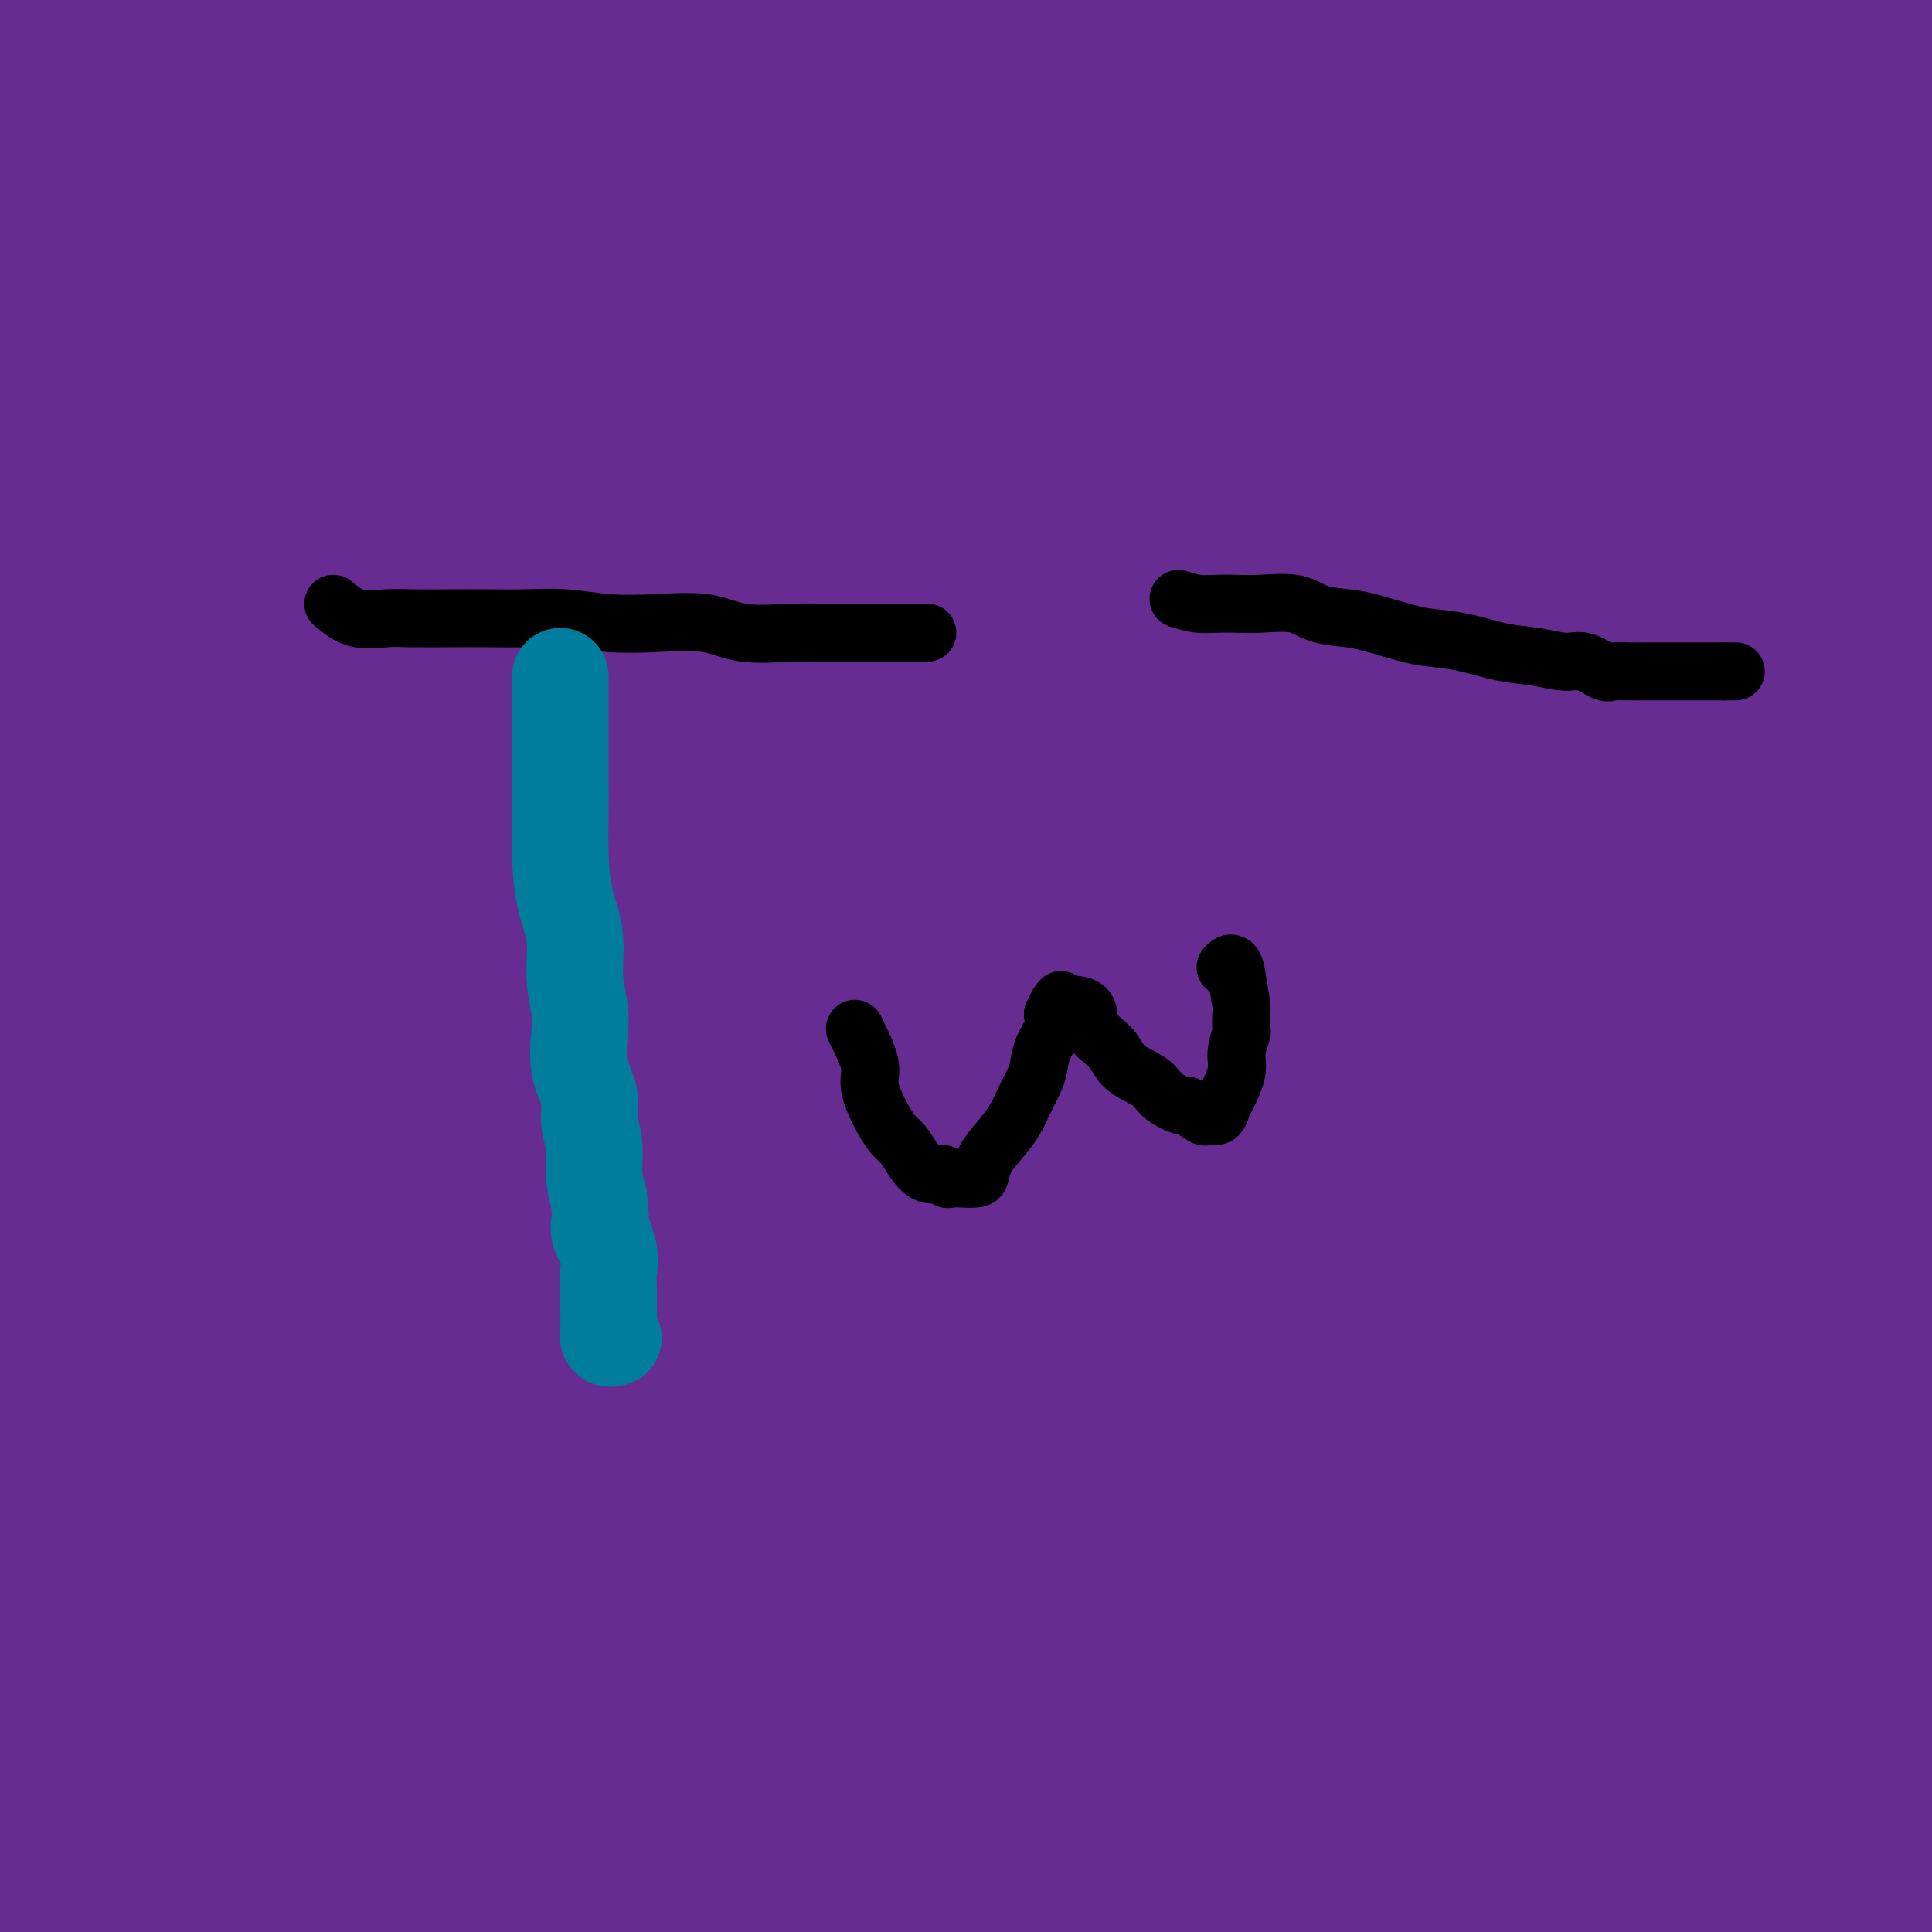
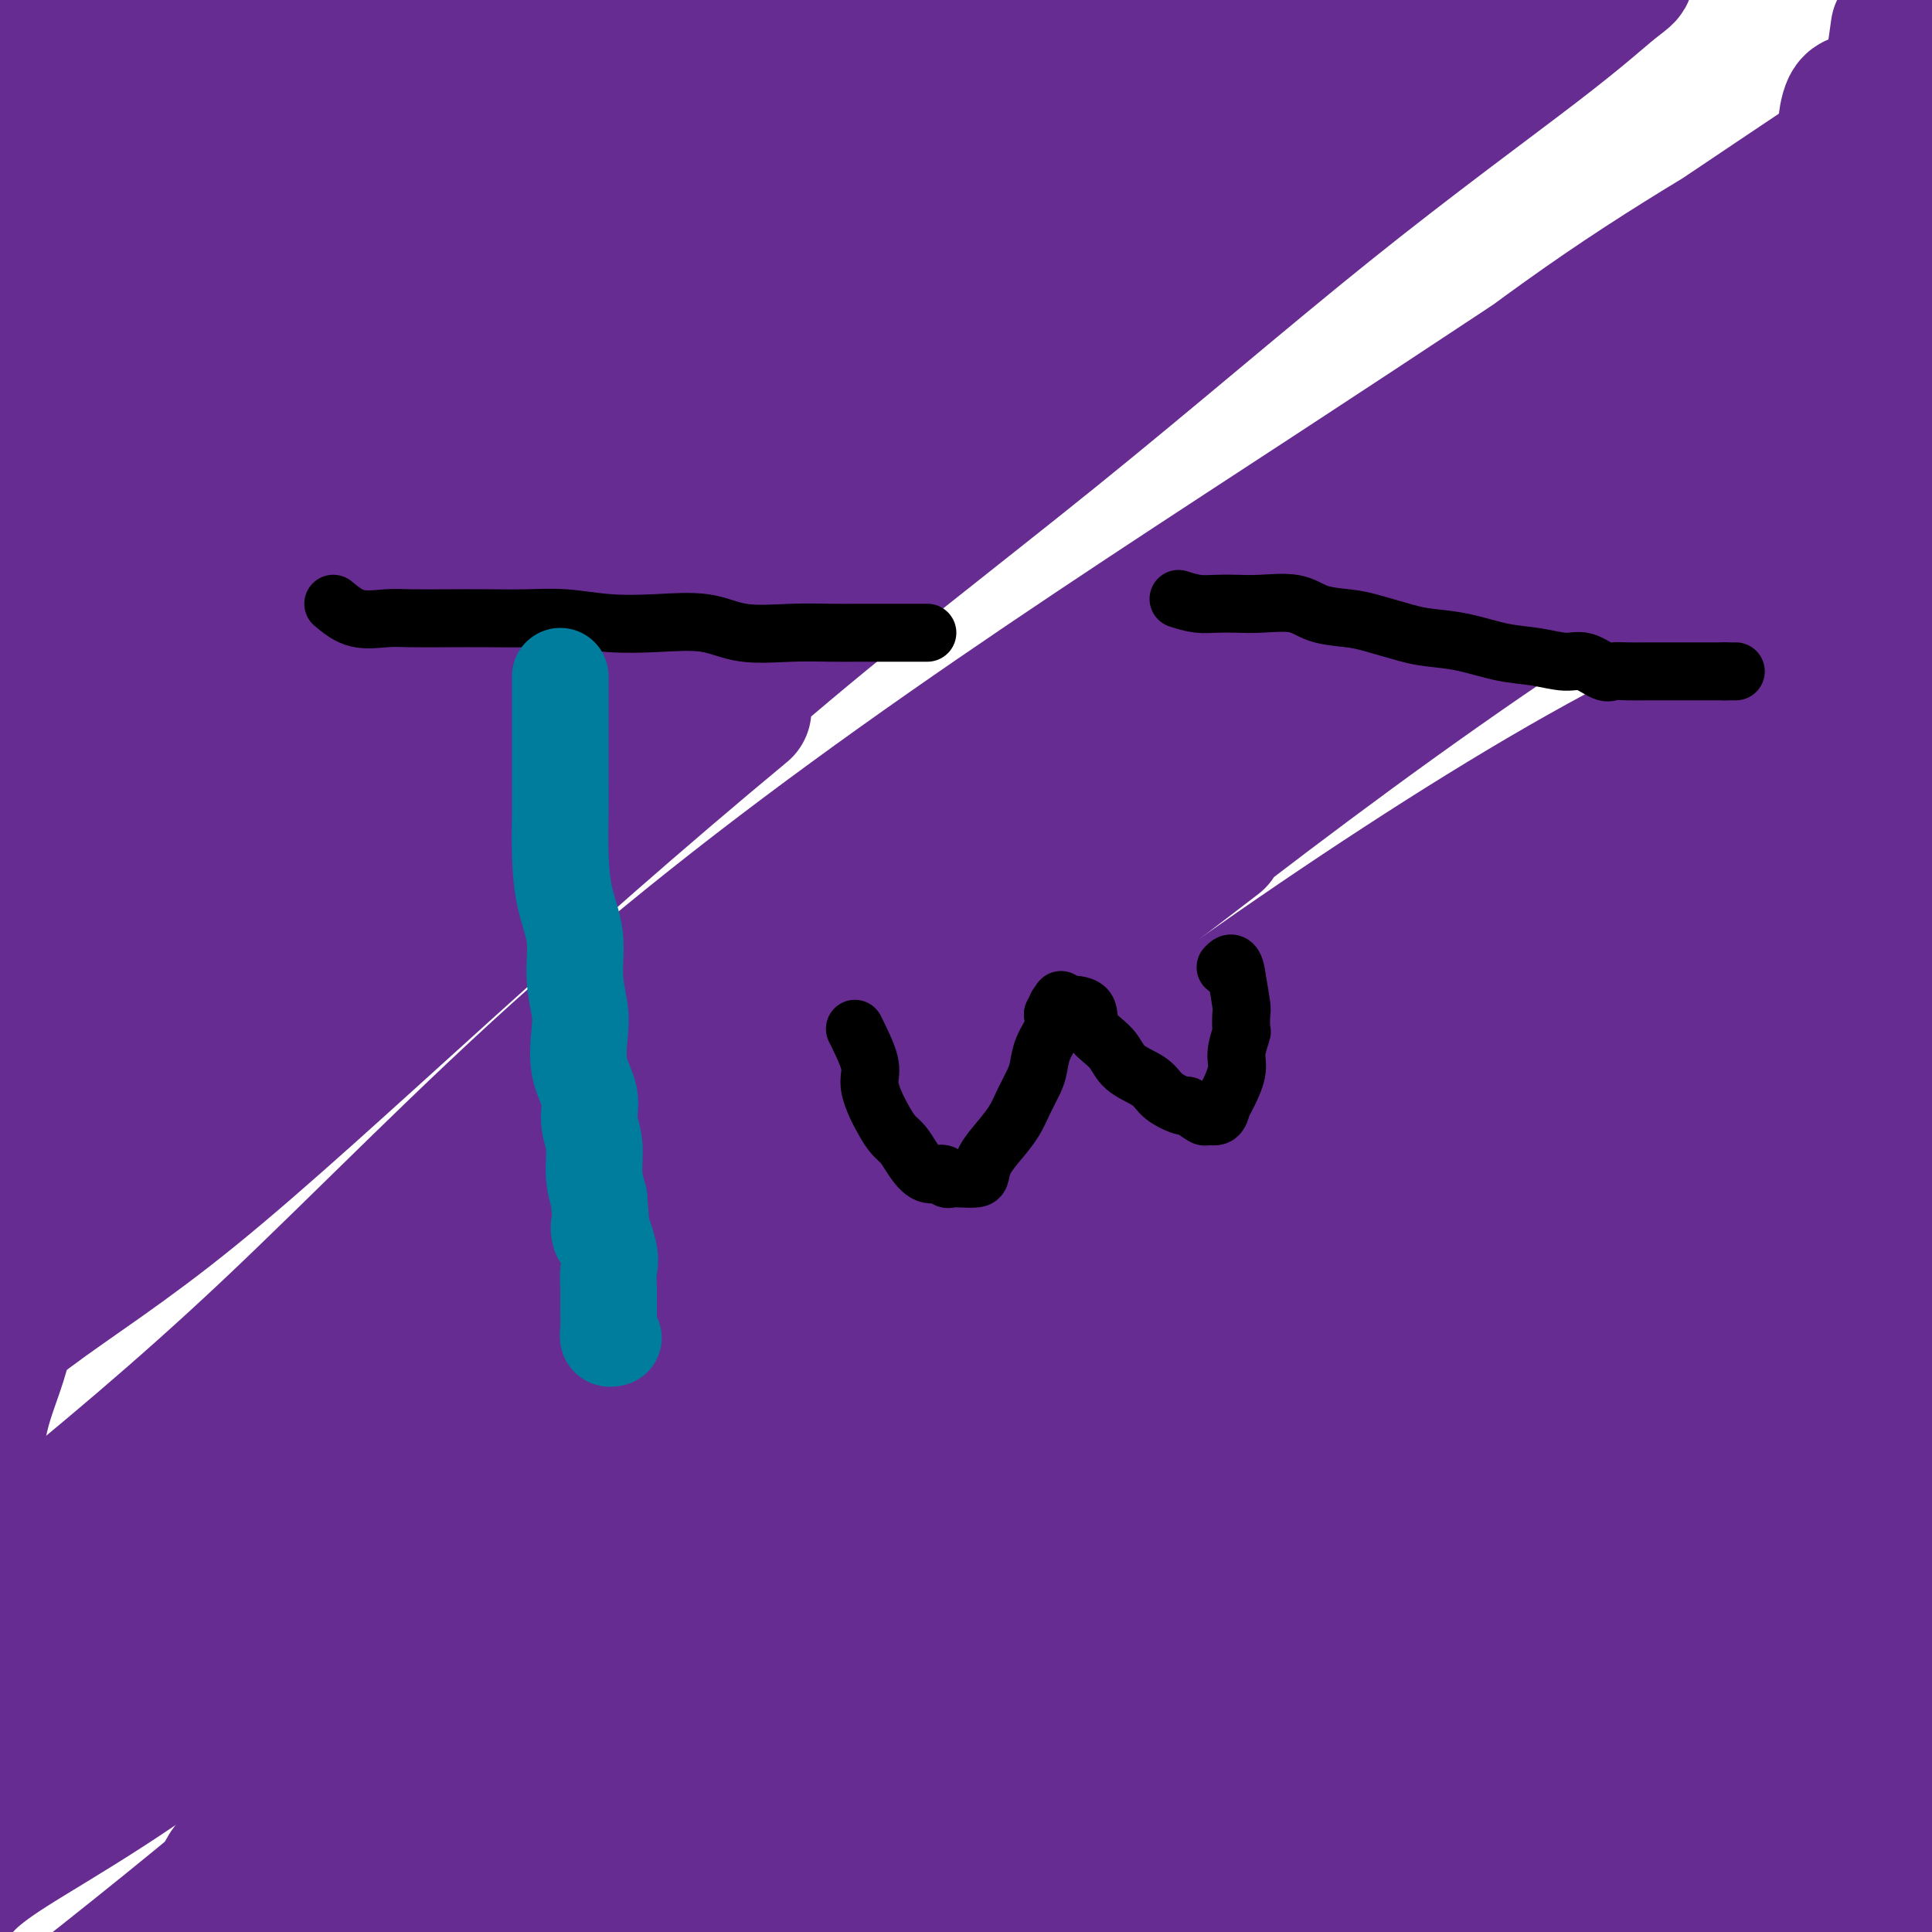
<svg xmlns="http://www.w3.org/2000/svg" viewBox="0 0 400 400" version="1.1">
  <g fill="none" stroke="#672C91" stroke-width="28" stroke-linecap="round" stroke-linejoin="round">
    <path d="M362,281c-4.805,1.190 -9.610,2.379 -13,6c-3.390,3.621 -5.364,9.673 -9,18c-3.636,8.327 -8.932,18.927 -14,27c-5.068,8.073 -9.907,13.617 -15,20c-5.093,6.383 -10.442,13.603 -16,20c-5.558,6.397 -11.327,11.969 -16,17c-4.673,5.031 -8.251,9.520 -11,12c-2.749,2.480 -4.669,2.952 -7,5c-2.331,2.048 -5.073,5.672 -3,3c2.073,-2.672 8.963,-11.638 15,-18c6.037,-6.362 11.222,-10.118 19,-17c7.778,-6.882 18.147,-16.889 26,-23c7.853,-6.111 13.188,-8.327 20,-12c6.812,-3.673 15.101,-8.803 21,-12c5.899,-3.197 9.409,-4.461 12,-5c2.591,-0.539 4.265,-0.353 5,0c0.735,0.353 0.532,0.873 0,6c-0.532,5.127 -1.391,14.862 -5,22c-3.609,7.138 -9.966,11.681 -16,18c-6.034,6.319 -11.744,14.415 -19,21c-7.256,6.585 -16.058,11.659 -22,16c-5.942,4.341 -9.024,7.949 -12,11c-2.976,3.051 -5.845,5.544 -7,4c-1.155,-1.544 -0.597,-7.127 4,-15c4.597,-7.873 13.232,-18.038 22,-27c8.768,-8.962 17.668,-16.720 26,-23c8.332,-6.280 16.095,-11.080 23,-14c6.905,-2.920 12.953,-3.960 19,-5" />
    <path d="M389,336c5.304,-1.065 9.064,-1.227 13,0c3.936,1.227 8.047,3.844 10,9c1.953,5.156 1.746,12.850 -2,21c-3.746,8.150 -11.031,16.756 -19,24c-7.969,7.244 -16.621,13.127 -24,18c-7.379,4.873 -13.485,8.736 -20,12c-6.515,3.264 -13.439,5.928 -18,7c-4.561,1.072 -6.761,0.553 -9,1c-2.239,0.447 -4.519,1.862 -5,-1c-0.481,-2.862 0.835,-10.000 5,-18c4.165,-8.000 11.178,-16.862 18,-24c6.822,-7.138 13.454,-12.551 21,-17c7.546,-4.449 16.006,-7.934 22,-9c5.994,-1.066 9.520,0.287 12,0c2.480,-0.287 3.913,-2.215 5,1c1.087,3.215 1.829,11.573 0,19c-1.829,7.427 -6.230,13.924 -11,21c-4.770,7.076 -9.908,14.733 -16,22c-6.092,7.267 -13.139,14.146 -18,19c-4.861,4.854 -7.536,7.683 -10,9c-2.464,1.317 -4.718,1.124 -6,1c-1.282,-0.124 -1.591,-0.177 0,-6c1.591,-5.823 5.082,-17.417 11,-27c5.918,-9.583 14.264,-17.157 22,-25c7.736,-7.843 14.864,-15.956 21,-22c6.136,-6.044 11.281,-10.019 15,-13c3.719,-2.981 6.013,-4.967 7,-6c0.987,-1.033 0.667,-1.112 1,-1c0.333,0.112 1.321,0.415 -2,3c-3.321,2.585 -10.949,7.453 -18,13c-7.051,5.547 -13.526,11.774 -20,18" />
    <path d="M374,385c-10.214,8.750 -16.247,14.127 -22,19c-5.753,4.873 -11.224,9.244 -15,12c-3.776,2.756 -5.858,3.898 -7,5c-1.142,1.102 -1.345,2.165 -2,0c-0.655,-2.165 -1.761,-7.558 2,-16c3.761,-8.442 12.388,-19.935 21,-31c8.612,-11.065 17.207,-21.703 24,-30c6.793,-8.297 11.784,-14.252 16,-19c4.216,-4.748 7.657,-8.290 11,-11c3.343,-2.710 6.587,-4.587 3,-2c-3.587,2.587 -14.004,9.639 -24,17c-9.996,7.361 -19.569,15.033 -30,23c-10.431,7.967 -21.719,16.231 -33,25c-11.281,8.769 -22.555,18.043 -31,25c-8.445,6.957 -14.063,11.596 -19,16c-4.937,4.404 -9.195,8.573 -8,7c1.195,-1.573 7.844,-8.886 17,-21c9.156,-12.114 20.821,-29.028 33,-44c12.179,-14.972 24.873,-28.001 38,-43c13.127,-14.999 26.686,-31.966 38,-45c11.314,-13.034 20.382,-22.133 28,-29c7.618,-6.867 13.784,-11.501 17,-14c3.216,-2.499 3.481,-2.865 1,-1c-2.481,1.865 -7.708,5.959 -20,16c-12.292,10.041 -31.650,26.027 -49,41c-17.350,14.973 -32.692,28.931 -49,43c-16.308,14.069 -33.583,28.249 -50,43c-16.417,14.751 -31.976,30.072 -43,41c-11.024,10.928 -17.512,17.464 -24,24" />
    <path d="M197,436c-11.270,11.729 -5.944,8.553 -6,9c-0.056,0.447 -5.495,4.519 1,0c6.495,-4.519 24.922,-17.628 41,-33c16.078,-15.372 29.807,-33.007 46,-49c16.193,-15.993 34.851,-30.342 53,-45c18.149,-14.658 35.789,-29.624 49,-41c13.211,-11.376 21.994,-19.164 29,-25c7.006,-5.836 12.236,-9.722 15,-12c2.764,-2.278 3.061,-2.949 2,-3c-1.061,-0.051 -3.479,0.518 -14,8c-10.521,7.482 -29.145,21.876 -45,36c-15.855,14.124 -28.940,27.977 -44,43c-15.060,15.023 -32.093,31.215 -48,47c-15.907,15.785 -30.686,31.161 -41,41c-10.314,9.839 -16.163,14.139 -19,17c-2.837,2.861 -2.663,4.282 -1,3c1.663,-1.282 4.814,-5.269 16,-15c11.186,-9.731 30.406,-25.207 49,-39c18.594,-13.793 36.564,-25.904 56,-38c19.436,-12.096 40.340,-24.176 59,-34c18.660,-9.824 35.076,-17.391 47,-23c11.924,-5.609 19.356,-9.258 24,-11c4.644,-1.742 6.499,-1.575 4,-1c-2.499,0.575 -9.352,1.558 -23,7c-13.648,5.442 -34.090,15.341 -52,27c-17.910,11.659 -33.287,25.077 -51,38c-17.713,12.923 -37.763,25.352 -58,39c-20.237,13.648 -40.661,28.514 -55,39c-14.339,10.486 -22.591,16.592 -31,24c-8.409,7.408 -16.974,16.116 -15,13c1.974,-3.116 14.487,-18.058 27,-33" />
    <path d="M212,425c11.192,-12.866 25.671,-28.529 41,-44c15.329,-15.471 31.507,-30.748 48,-46c16.493,-15.252 33.302,-30.477 47,-42c13.698,-11.523 24.287,-19.343 33,-26c8.713,-6.657 15.552,-12.151 19,-15c3.448,-2.849 3.507,-3.053 5,-4c1.493,-0.947 4.420,-2.638 -1,2c-5.420,4.638 -19.187,15.604 -34,27c-14.813,11.396 -30.672,23.221 -46,37c-15.328,13.779 -30.127,29.513 -45,44c-14.873,14.487 -29.821,27.727 -41,39c-11.179,11.273 -18.588,20.578 -23,27c-4.412,6.422 -5.826,9.961 -8,12c-2.174,2.039 -5.107,2.579 0,1c5.107,-1.579 18.256,-5.278 33,-15c14.744,-9.722 31.083,-25.467 48,-40c16.917,-14.533 34.410,-27.853 52,-41c17.590,-13.147 35.276,-26.120 50,-36c14.724,-9.880 26.485,-16.668 35,-22c8.515,-5.332 13.784,-9.210 17,-11c3.216,-1.790 4.378,-1.494 4,-2c-0.378,-0.506 -2.296,-1.815 -13,2c-10.704,3.815 -30.195,12.753 -48,23c-17.805,10.247 -33.923,21.802 -53,34c-19.077,12.198 -41.112,25.038 -63,38c-21.888,12.962 -43.627,26.045 -61,38c-17.373,11.955 -30.378,22.782 -40,30c-9.622,7.218 -15.860,10.828 -14,10c1.860,-0.828 11.817,-6.094 27,-16c15.183,-9.906 35.591,-24.453 56,-39" />
    <path d="M237,390c23.205,-16.392 39.718,-29.871 59,-43c19.282,-13.129 41.333,-25.907 60,-37c18.667,-11.093 33.950,-20.502 44,-27c10.050,-6.498 14.867,-10.087 18,-12c3.133,-1.913 4.583,-2.151 6,-3c1.417,-0.849 2.801,-2.311 -4,0c-6.801,2.311 -21.787,8.394 -39,17c-17.213,8.606 -36.654,19.735 -55,32c-18.346,12.265 -35.599,25.665 -54,38c-18.401,12.335 -37.952,23.606 -54,34c-16.048,10.394 -28.593,19.910 -38,27c-9.407,7.090 -15.676,11.752 -15,11c0.676,-0.752 8.296,-6.919 20,-19c11.704,-12.081 27.494,-30.076 46,-46c18.506,-15.924 39.730,-29.776 60,-45c20.270,-15.224 39.586,-31.820 58,-46c18.414,-14.180 35.926,-25.945 48,-34c12.074,-8.055 18.709,-12.401 23,-15c4.291,-2.599 6.237,-3.450 7,-4c0.763,-0.550 0.343,-0.800 -10,6c-10.343,6.800 -30.609,20.651 -50,34c-19.391,13.349 -37.906,26.195 -58,42c-20.094,15.805 -41.768,34.569 -63,51c-21.232,16.431 -42.023,30.528 -59,44c-16.977,13.472 -30.140,26.317 -41,36c-10.860,9.683 -19.416,16.204 -15,12c4.416,-4.204 21.804,-19.132 38,-35c16.196,-15.868 31.199,-32.677 50,-50c18.801,-17.323 41.401,-35.162 64,-53" />
    <path d="M283,305c21.323,-17.465 42.630,-34.629 62,-49c19.370,-14.371 36.804,-25.951 49,-34c12.196,-8.049 19.154,-12.568 27,-17c7.846,-4.432 16.579,-8.779 10,-7c-6.579,1.779 -28.469,9.682 -48,20c-19.531,10.318 -36.704,23.050 -57,38c-20.296,14.950 -43.714,32.117 -66,50c-22.286,17.883 -43.440,36.483 -63,53c-19.560,16.517 -37.526,30.951 -50,42c-12.474,11.049 -19.455,18.713 -24,23c-4.545,4.287 -6.654,5.195 -6,5c0.654,-0.195 4.073,-1.495 15,-11c10.927,-9.505 29.364,-27.215 49,-43c19.636,-15.785 40.473,-29.645 63,-47c22.527,-17.355 46.745,-38.206 70,-56c23.255,-17.794 45.546,-32.532 65,-45c19.454,-12.468 36.069,-22.668 48,-30c11.931,-7.332 19.177,-11.798 23,-14c3.823,-2.202 4.221,-2.140 2,-2c-2.221,0.140 -7.063,0.358 -20,6c-12.937,5.642 -33.971,16.708 -56,30c-22.029,13.292 -45.054,28.810 -69,46c-23.946,17.190 -48.814,36.051 -73,55c-24.186,18.949 -47.692,37.986 -69,56c-21.308,18.014 -40.419,35.006 -53,46c-12.581,10.994 -18.634,15.990 -22,19c-3.366,3.010 -4.047,4.034 -1,2c3.047,-2.034 9.820,-7.124 23,-19c13.180,-11.876 32.766,-30.536 53,-48c20.234,-17.464 41.117,-33.732 62,-50" />
    <path d="M227,324c33.573,-27.410 49.006,-38.435 67,-52c17.994,-13.565 38.550,-29.670 54,-41c15.450,-11.330 25.795,-17.884 33,-23c7.205,-5.116 11.269,-8.795 14,-11c2.731,-2.205 4.129,-2.935 0,-2c-4.129,0.935 -13.787,3.535 -29,11c-15.213,7.465 -35.983,19.795 -57,33c-21.017,13.205 -42.280,27.283 -64,44c-21.720,16.717 -43.897,36.071 -65,53c-21.103,16.929 -41.132,31.434 -58,45c-16.868,13.566 -30.576,26.194 -38,33c-7.424,6.806 -8.563,7.790 -11,10c-2.437,2.210 -6.171,5.646 1,0c7.171,-5.646 25.246,-20.374 43,-35c17.754,-14.626 35.188,-29.150 56,-45c20.812,-15.850 45.004,-33.028 68,-50c22.996,-16.972 44.798,-33.740 65,-49c20.202,-15.260 38.804,-29.012 54,-39c15.196,-9.988 26.986,-16.213 35,-21c8.014,-4.787 12.253,-8.135 15,-10c2.747,-1.865 4.003,-2.248 0,-1c-4.003,1.248 -13.265,4.125 -29,12c-15.735,7.875 -37.944,20.748 -61,35c-23.056,14.252 -46.959,29.884 -71,47c-24.041,17.116 -48.221,35.717 -71,54c-22.779,18.283 -44.156,36.247 -62,52c-17.844,15.753 -32.154,29.295 -43,40c-10.846,10.705 -18.228,18.575 -14,15c4.228,-3.575 20.065,-18.593 37,-34c16.935,-15.407 34.967,-31.204 53,-47" />
    <path d="M149,348c25.820,-21.796 45.372,-35.787 66,-51c20.628,-15.213 42.334,-31.647 62,-47c19.666,-15.353 37.292,-29.625 51,-40c13.708,-10.375 23.499,-16.854 31,-23c7.501,-6.146 12.711,-11.958 16,-15c3.289,-3.042 4.657,-3.313 3,-4c-1.657,-0.687 -6.338,-1.789 -19,4c-12.662,5.789 -33.306,18.468 -54,32c-20.694,13.532 -41.437,27.918 -64,44c-22.563,16.082 -46.944,33.860 -69,52c-22.056,18.140 -41.786,36.642 -60,51c-18.214,14.358 -34.911,24.570 -46,32c-11.089,7.430 -16.572,12.076 -20,15c-3.428,2.924 -4.803,4.127 -3,3c1.803,-1.127 6.784,-4.583 18,-14c11.216,-9.417 28.669,-24.796 48,-40c19.331,-15.204 40.542,-30.233 63,-47c22.458,-16.767 46.162,-35.273 69,-53c22.838,-17.727 44.809,-34.674 64,-49c19.191,-14.326 35.601,-26.029 48,-35c12.399,-8.971 20.787,-15.208 28,-20c7.213,-4.792 13.251,-8.139 9,-8c-4.251,0.139 -18.792,3.765 -37,12c-18.208,8.235 -40.082,21.080 -63,36c-22.918,14.920 -46.878,31.915 -71,50c-24.122,18.085 -48.406,37.260 -70,56c-21.594,18.740 -40.500,37.044 -56,52c-15.500,14.956 -27.596,26.565 -35,34c-7.404,7.435 -10.115,10.696 -11,12c-0.885,1.304 0.058,0.652 1,0" />
    <path d="M48,387c-9.012,11.396 18.960,-9.114 40,-24c21.040,-14.886 35.150,-24.148 54,-38c18.850,-13.852 42.439,-32.296 65,-50c22.561,-17.704 44.092,-34.670 66,-51c21.908,-16.330 44.192,-32.023 64,-45c19.808,-12.977 37.140,-23.237 50,-31c12.860,-7.763 21.249,-13.028 27,-16c5.751,-2.972 8.863,-3.652 10,-5c1.137,-1.348 0.300,-3.364 -10,0c-10.300,3.364 -30.062,12.109 -51,23c-20.938,10.891 -43.051,23.927 -68,41c-24.949,17.073 -52.732,38.184 -79,60c-26.268,21.816 -51.020,44.336 -75,66c-23.980,21.664 -47.188,42.473 -66,62c-18.812,19.527 -33.230,37.771 -46,50c-12.770,12.229 -23.894,18.444 -19,16c4.894,-2.444 25.804,-13.545 44,-28c18.196,-14.455 33.678,-32.263 53,-49c19.322,-16.737 42.484,-32.405 67,-50c24.516,-17.595 50.386,-37.119 76,-56c25.614,-18.881 50.970,-37.120 74,-52c23.030,-14.880 43.732,-26.400 62,-36c18.268,-9.600 34.102,-17.281 45,-23c10.898,-5.719 16.861,-9.477 20,-11c3.139,-1.523 3.454,-0.812 1,0c-2.454,0.812 -7.677,1.723 -20,8c-12.323,6.277 -31.746,17.920 -51,30c-19.254,12.080 -38.338,24.599 -60,39c-21.662,14.401 -45.904,30.686 -69,47c-23.096,16.314 -45.048,32.657 -67,49" />
    <path d="M185,313c-31.754,23.517 -43.139,34.308 -55,43c-11.861,8.692 -24.198,15.283 -34,22c-9.802,6.717 -17.069,13.560 -15,9c2.069,-4.560 13.475,-20.525 28,-35c14.525,-14.475 32.169,-27.462 52,-44c19.831,-16.538 41.850,-36.628 64,-56c22.150,-19.372 44.431,-38.027 66,-55c21.569,-16.973 42.427,-32.263 60,-45c17.573,-12.737 31.862,-22.920 42,-30c10.138,-7.080 16.125,-11.056 20,-13c3.875,-1.944 5.638,-1.856 4,-1c-1.638,0.856 -6.676,2.480 -19,10c-12.324,7.520 -31.935,20.937 -54,36c-22.065,15.063 -46.586,31.771 -72,50c-25.414,18.229 -51.721,37.980 -77,58c-25.279,20.020 -49.530,40.311 -72,60c-22.470,19.689 -43.161,38.777 -62,55c-18.839,16.223 -35.828,29.582 -49,40c-13.172,10.418 -22.527,17.895 -17,16c5.527,-1.895 25.936,-13.164 44,-27c18.064,-13.836 33.784,-30.240 55,-48c21.216,-17.760 47.927,-36.876 76,-58c28.073,-21.124 57.508,-44.257 86,-67c28.492,-22.743 56.040,-45.096 82,-66c25.960,-20.904 50.332,-40.358 67,-54c16.668,-13.642 25.633,-21.471 32,-27c6.367,-5.529 10.137,-8.758 5,-7c-5.137,1.758 -19.182,8.502 -37,19c-17.818,10.498 -39.409,24.749 -61,39" />
-     <path d="M344,137c-28.137,18.112 -49.480,34.391 -76,53c-26.520,18.609 -58.218,39.546 -87,60c-28.782,20.454 -54.647,40.424 -84,64c-29.353,23.576 -62.194,50.757 -80,67c-17.806,16.243 -20.577,21.549 -28,31c-7.423,9.451 -19.498,23.049 0,8c19.498,-15.049 70.568,-58.743 112,-93c41.432,-34.257 73.225,-59.076 99,-80c25.775,-20.924 45.531,-37.953 68,-56c22.469,-18.047 47.650,-37.113 68,-52c20.350,-14.887 35.869,-25.595 49,-34c13.131,-8.405 23.874,-14.505 19,-12c-4.874,2.505 -25.365,13.616 -45,25c-19.635,11.384 -38.415,23.040 -61,38c-22.585,14.960 -48.974,33.225 -76,52c-27.026,18.775 -54.689,38.062 -79,59c-24.311,20.938 -45.270,43.528 -70,64c-24.730,20.472 -53.231,38.826 -68,51c-14.769,12.174 -15.806,18.166 -16,22c-0.194,3.834 0.457,5.508 0,4c-0.457,-1.508 -2.020,-6.200 9,-18c11.020,-11.800 34.624,-30.709 57,-49c22.376,-18.291 43.523,-35.962 65,-56c21.477,-20.038 43.285,-42.441 65,-64c21.715,-21.559 43.336,-42.274 64,-62c20.664,-19.726 40.371,-38.465 57,-54c16.629,-15.535 30.180,-27.867 38,-35c7.820,-7.133 9.910,-9.066 12,-11" />
    <path d="M356,59c29.889,-31.728 -13.388,1.951 -41,23c-27.612,21.049 -39.560,29.467 -57,43c-17.440,13.533 -40.373,32.183 -62,50c-21.627,17.817 -41.948,34.803 -62,53c-20.052,18.197 -39.834,37.605 -56,54c-16.166,16.395 -28.714,29.777 -39,40c-10.286,10.223 -18.309,17.286 -23,21c-4.691,3.714 -6.050,4.079 -4,4c2.050,-0.079 7.509,-0.603 21,-8c13.491,-7.397 35.015,-21.669 56,-37c20.985,-15.331 41.432,-31.722 64,-50c22.568,-18.278 47.256,-38.444 72,-58c24.744,-19.556 49.544,-38.503 73,-55c23.456,-16.497 45.567,-30.543 66,-44c20.433,-13.457 39.188,-26.324 52,-35c12.812,-8.676 19.679,-13.159 24,-16c4.321,-2.841 6.094,-4.038 4,-3c-2.094,1.038 -8.055,4.313 -24,14c-15.945,9.687 -41.874,25.785 -68,43c-26.126,17.215 -52.447,35.545 -80,57c-27.553,21.455 -56.336,46.035 -84,69c-27.664,22.965 -54.208,44.317 -77,66c-22.792,21.683 -41.832,43.698 -61,60c-19.168,16.302 -38.462,26.892 -48,33c-9.538,6.108 -9.318,7.734 -12,10c-2.682,2.266 -8.266,5.174 0,-3c8.266,-8.174 30.380,-27.428 52,-45c21.620,-17.572 42.744,-33.462 65,-52c22.256,-18.538 45.645,-39.725 70,-60c24.355,-20.275 49.678,-39.637 75,-59" />
-     <path d="M252,174c45.244,-36.357 53.355,-41.751 69,-52c15.645,-10.249 38.825,-25.354 54,-35c15.175,-9.646 22.344,-13.833 27,-17c4.656,-3.167 6.799,-5.313 8,-7c1.201,-1.687 1.460,-2.916 -10,3c-11.460,5.916 -34.639,18.976 -57,32c-22.361,13.024 -43.905,26.012 -68,42c-24.095,15.988 -50.742,34.978 -76,54c-25.258,19.022 -49.127,38.077 -71,57c-21.873,18.923 -41.751,37.713 -59,53c-17.249,15.287 -31.869,27.069 -41,33c-9.131,5.931 -12.771,6.011 -16,8c-3.229,1.989 -6.045,5.888 4,-2c10.045,-7.888 32.952,-27.562 53,-45c20.048,-17.438 37.236,-32.640 58,-50c20.764,-17.360 45.105,-36.877 68,-57c22.895,-20.123 44.346,-40.853 65,-59c20.654,-18.147 40.512,-33.710 58,-47c17.488,-13.290 32.606,-24.307 42,-31c9.394,-6.693 13.065,-9.062 16,-11c2.935,-1.938 5.134,-3.445 2,-2c-3.134,1.445 -11.600,5.842 -27,15c-15.400,9.158 -37.732,23.078 -61,38c-23.268,14.922 -47.470,30.847 -72,49c-24.530,18.153 -49.386,38.536 -72,58c-22.614,19.464 -42.986,38.011 -61,54c-18.014,15.989 -33.669,29.420 -45,39c-11.331,9.580 -18.336,15.310 -22,18c-3.664,2.690 -3.986,2.340 -1,2c2.986,-0.340 9.282,-0.668 22,-8c12.718,-7.332 31.859,-21.666 51,-36" />
    <path d="M90,270c17.580,-13.476 36.028,-29.167 57,-46c20.972,-16.833 44.466,-34.807 67,-53c22.534,-18.193 44.107,-36.605 66,-53c21.893,-16.395 44.107,-30.771 63,-44c18.893,-13.229 34.465,-25.309 47,-33c12.535,-7.691 22.033,-10.992 27,-14c4.967,-3.008 5.403,-5.724 3,-5c-2.403,0.724 -7.644,4.888 -23,13c-15.356,8.112 -40.825,20.173 -65,35c-24.175,14.827 -47.056,32.422 -71,50c-23.944,17.578 -48.952,35.141 -74,54c-25.048,18.859 -50.136,39.015 -71,59c-20.864,19.985 -37.503,39.797 -54,56c-16.497,16.203 -32.853,28.795 -42,36c-9.147,7.205 -11.084,9.023 -14,12c-2.916,2.977 -6.810,7.113 2,-1c8.810,-8.113 30.325,-28.477 50,-47c19.675,-18.523 37.512,-35.207 59,-54c21.488,-18.793 46.627,-39.697 72,-60c25.373,-20.303 50.979,-40.006 75,-59c24.021,-18.994 46.457,-37.280 68,-52c21.543,-14.720 42.194,-25.875 58,-35c15.806,-9.125 26.768,-16.221 33,-20c6.232,-3.779 7.736,-4.241 6,-4c-1.736,0.241 -6.711,1.185 -20,9c-13.289,7.815 -34.891,22.501 -58,38c-23.109,15.499 -47.725,31.810 -74,49c-26.275,17.190 -54.208,35.257 -81,54c-26.792,18.743 -52.444,38.162 -76,59c-23.556,20.838 -45.016,43.097 -64,61c-18.984,17.903 -35.492,31.452 -52,45" />
-     <path d="M4,320c-20.956,19.873 -15.345,16.554 -15,17c0.345,0.446 -4.574,4.656 -2,2c2.574,-2.656 12.642,-12.177 27,-25c14.358,-12.823 33.006,-28.948 53,-46c19.994,-17.052 41.333,-35.029 63,-54c21.667,-18.971 43.660,-38.934 67,-58c23.340,-19.066 48.025,-37.235 70,-55c21.975,-17.765 41.241,-35.127 58,-49c16.759,-13.873 31.013,-24.257 39,-30c7.987,-5.743 9.707,-6.844 11,-9c1.293,-2.156 2.158,-5.365 -9,1c-11.158,6.365 -34.338,22.305 -56,37c-21.662,14.695 -41.807,28.144 -64,44c-22.193,15.856 -46.435,34.118 -70,52c-23.565,17.882 -46.454,35.384 -67,53c-20.546,17.616 -38.748,35.346 -57,50c-18.252,14.654 -36.553,26.231 -46,33c-9.447,6.769 -10.040,8.728 -13,11c-2.960,2.272 -8.289,4.857 -2,0c6.289,-4.857 24.195,-17.154 42,-31c17.805,-13.846 35.510,-29.240 55,-46c19.490,-16.760 40.766,-34.886 63,-53c22.234,-18.114 45.426,-36.217 68,-54c22.574,-17.783 44.532,-35.246 65,-50c20.468,-14.754 39.448,-26.798 53,-36c13.552,-9.202 21.678,-15.560 27,-19c5.322,-3.440 7.840,-3.960 6,-4c-1.840,-0.040 -8.040,0.402 -22,9c-13.960,8.598 -35.682,25.353 -58,40c-22.318,14.647 -45.234,27.185 -68,43c-22.766,15.815 -45.383,34.908 -68,54" />
    <path d="M154,147c-21.870,18.124 -42.544,36.435 -62,54c-19.456,17.565 -37.693,34.383 -52,46c-14.307,11.617 -24.684,18.031 -34,25c-9.316,6.969 -17.570,14.492 -11,9c6.570,-5.492 27.964,-23.998 47,-40c19.036,-16.002 35.714,-29.501 54,-46c18.286,-16.499 38.178,-35.999 59,-54c20.822,-18.001 42.572,-34.503 63,-51c20.428,-16.497 39.534,-32.988 57,-47c17.466,-14.012 33.291,-25.543 43,-33c9.709,-7.457 13.303,-10.838 16,-13c2.697,-2.162 4.496,-3.103 0,-2c-4.496,1.103 -15.288,4.251 -31,14c-15.712,9.749 -36.344,26.100 -58,41c-21.656,14.900 -44.337,28.348 -67,45c-22.663,16.652 -45.307,36.508 -66,55c-20.693,18.492 -39.436,35.621 -58,51c-18.564,15.379 -36.948,29.007 -48,38c-11.052,8.993 -14.771,13.352 -16,16c-1.229,2.648 0.033,3.587 -1,4c-1.033,0.413 -4.363,0.302 6,-8c10.363,-8.302 34.417,-24.795 55,-42c20.583,-17.205 37.696,-35.122 57,-54c19.304,-18.878 40.799,-38.717 62,-58c21.201,-19.283 42.109,-38.009 60,-54c17.891,-15.991 32.765,-29.245 44,-38c11.235,-8.755 18.833,-13.011 18,-11c-0.833,2.011 -10.095,10.289 -24,22c-13.905,11.711 -32.452,26.856 -51,42" />
    <path d="M216,58c-21.574,17.217 -38.008,28.260 -58,43c-19.992,14.740 -43.542,33.176 -64,51c-20.458,17.824 -37.824,35.037 -55,50c-17.176,14.963 -34.160,27.676 -42,35c-7.840,7.324 -6.534,9.258 -8,11c-1.466,1.742 -5.705,3.293 -2,0c3.705,-3.293 15.353,-11.429 30,-23c14.647,-11.571 32.293,-26.577 50,-44c17.707,-17.423 35.475,-37.263 53,-57c17.525,-19.737 34.808,-39.372 52,-56c17.192,-16.628 34.292,-30.250 46,-40c11.708,-9.750 18.025,-15.628 22,-19c3.975,-3.372 5.607,-4.240 4,-3c-1.607,1.240 -6.454,4.586 -18,14c-11.546,9.414 -29.792,24.896 -48,40c-18.208,15.104 -36.380,29.829 -55,45c-18.620,15.171 -37.689,30.789 -57,46c-19.311,15.211 -38.865,30.017 -52,40c-13.135,9.983 -19.852,15.145 -23,19c-3.148,3.855 -2.727,6.405 -2,6c0.727,-0.405 1.761,-3.763 13,-14c11.239,-10.237 32.684,-27.353 52,-44c19.316,-16.647 36.503,-32.825 53,-49c16.497,-16.175 32.304,-32.348 47,-45c14.696,-12.652 28.279,-21.783 38,-29c9.721,-7.217 15.578,-12.522 19,-15c3.422,-2.478 4.409,-2.131 5,-3c0.591,-0.869 0.787,-2.955 -8,4c-8.787,6.955 -26.558,22.949 -44,37c-17.442,14.051 -34.555,26.157 -52,40c-17.445,13.843 -35.223,29.421 -53,45" />
    <path d="M59,143c-33.664,26.602 -39.323,30.108 -46,35c-6.677,4.892 -14.372,11.170 -19,15c-4.628,3.830 -6.190,5.212 -1,1c5.190,-4.212 17.130,-14.016 32,-27c14.870,-12.984 32.668,-29.146 50,-46c17.332,-16.854 34.196,-34.399 52,-50c17.804,-15.601 36.547,-29.259 51,-40c14.453,-10.741 24.614,-18.566 34,-25c9.386,-6.434 17.996,-11.479 14,-9c-3.996,2.479 -20.600,12.480 -37,24c-16.400,11.520 -32.598,24.559 -51,39c-18.402,14.441 -39.009,30.285 -61,45c-21.991,14.715 -45.368,28.299 -60,38c-14.632,9.701 -20.519,15.517 -24,19c-3.481,3.483 -4.554,4.633 -4,4c0.554,-0.633 2.737,-3.049 15,-12c12.263,-8.951 34.607,-24.439 55,-41c20.393,-16.561 38.836,-34.196 58,-50c19.164,-15.804 39.047,-29.777 56,-43c16.953,-13.223 30.974,-25.696 42,-34c11.026,-8.304 19.058,-12.441 18,-12c-1.058,0.441 -11.204,5.458 -26,16c-14.796,10.542 -34.240,26.609 -54,42c-19.760,15.391 -39.835,30.105 -61,46c-21.165,15.895 -43.420,32.972 -61,46c-17.580,13.028 -30.485,22.008 -36,27c-5.515,4.992 -3.639,5.998 -6,8c-2.361,2.002 -8.960,5.001 -2,-1c6.960,-6.001 27.480,-21.000 48,-36" />
-     <path d="M35,122c16.803,-13.475 35.811,-28.662 53,-43c17.189,-14.338 32.558,-27.828 48,-40c15.442,-12.172 30.955,-23.028 41,-30c10.045,-6.972 14.620,-10.062 18,-12c3.380,-1.938 5.564,-2.724 4,-3c-1.564,-0.276 -6.875,-0.043 -18,7c-11.125,7.043 -28.062,20.897 -46,34c-17.938,13.103 -36.875,25.455 -58,39c-21.125,13.545 -44.437,28.283 -60,38c-15.563,9.717 -23.377,14.413 -26,17c-2.623,2.587 -0.055,3.063 -2,4c-1.945,0.937 -8.402,2.333 0,-4c8.402,-6.333 31.664,-20.397 50,-34c18.336,-13.603 31.746,-26.746 47,-40c15.254,-13.254 32.353,-26.619 46,-37c13.647,-10.381 23.842,-17.777 32,-24c8.158,-6.223 14.279,-11.272 13,-11c-1.279,0.272 -9.956,5.865 -23,15c-13.044,9.135 -30.453,21.811 -47,34c-16.547,12.189 -32.232,23.891 -49,34c-16.768,10.109 -34.620,18.626 -46,25c-11.380,6.374 -16.287,10.605 -19,13c-2.713,2.395 -3.232,2.953 -4,4c-0.768,1.047 -1.784,2.583 8,-4c9.784,-6.583 30.367,-21.286 47,-34c16.633,-12.714 29.314,-23.439 41,-33c11.686,-9.561 22.377,-17.959 30,-24c7.623,-6.041 12.178,-9.726 15,-12c2.822,-2.274 3.911,-3.137 5,-4" />
+     <path d="M35,122c16.803,-13.475 35.811,-28.662 53,-43c17.189,-14.338 32.558,-27.828 48,-40c15.442,-12.172 30.955,-23.028 41,-30c10.045,-6.972 14.620,-10.062 18,-12c3.380,-1.938 5.564,-2.724 4,-3c-1.564,-0.276 -6.875,-0.043 -18,7c-11.125,7.043 -28.062,20.897 -46,34c-17.938,13.103 -36.875,25.455 -58,39c-21.125,13.545 -44.437,28.283 -60,38c-15.563,9.717 -23.377,14.413 -26,17c-2.623,2.587 -0.055,3.063 -2,4c-1.945,0.937 -8.402,2.333 0,-4c8.402,-6.333 31.664,-20.397 50,-34c18.336,-13.603 31.746,-26.746 47,-40c15.254,-13.254 32.353,-26.619 46,-37c13.647,-10.381 23.842,-17.777 32,-24c8.158,-6.223 14.279,-11.272 13,-11c-13.044,9.135 -30.453,21.811 -47,34c-16.547,12.189 -32.232,23.891 -49,34c-16.768,10.109 -34.620,18.626 -46,25c-11.380,6.374 -16.287,10.605 -19,13c-2.713,2.395 -3.232,2.953 -4,4c-0.768,1.047 -1.784,2.583 8,-4c9.784,-6.583 30.367,-21.286 47,-34c16.633,-12.714 29.314,-23.439 41,-33c11.686,-9.561 22.377,-17.959 30,-24c7.623,-6.041 12.178,-9.726 15,-12c2.822,-2.274 3.911,-3.137 5,-4" />
    <path d="M135,-3c13.501,-11.508 1.753,-3.778 -9,3c-10.753,6.778 -20.511,12.605 -34,22c-13.489,9.395 -30.709,22.358 -48,33c-17.291,10.642 -34.653,18.964 -44,24c-9.347,5.036 -10.677,6.787 -11,8c-0.323,1.213 0.363,1.890 0,2c-0.363,0.110 -1.773,-0.345 6,-7c7.773,-6.655 24.729,-19.510 40,-31c15.271,-11.490 28.856,-21.614 40,-30c11.144,-8.386 19.847,-15.035 26,-20c6.153,-4.965 9.757,-8.247 12,-10c2.243,-1.753 3.127,-1.977 3,-2c-0.127,-0.023 -1.264,0.157 -8,4c-6.736,3.843 -19.070,11.351 -34,21c-14.930,9.649 -32.454,21.438 -47,31c-14.546,9.562 -26.112,16.895 -32,21c-5.888,4.105 -6.096,4.980 -6,6c0.096,1.020 0.496,2.185 0,2c-0.496,-0.185 -1.888,-1.720 6,-8c7.888,-6.280 25.057,-17.305 38,-27c12.943,-9.695 21.659,-18.060 30,-25c8.341,-6.940 16.305,-12.456 22,-17c5.695,-4.544 9.120,-8.117 11,-10c1.880,-1.883 2.215,-2.076 1,-2c-1.215,0.076 -3.981,0.422 -11,5c-7.019,4.578 -18.292,13.390 -34,24c-15.708,10.610 -35.849,23.019 -47,30c-11.151,6.981 -13.310,8.533 -15,11c-1.690,2.467 -2.911,5.848 -1,3c1.911,-2.848 6.956,-11.924 12,-21" />
    <path d="M1,37c8.706,-9.173 24.472,-21.606 36,-31c11.528,-9.394 18.820,-15.749 24,-21c5.180,-5.251 8.249,-9.398 12,-13c3.751,-3.602 8.182,-6.660 4,-6c-4.182,0.660 -16.979,5.039 -29,11c-12.021,5.961 -23.267,13.506 -32,20c-8.733,6.494 -14.955,11.937 -19,15c-4.045,3.063 -5.914,3.746 -7,5c-1.086,1.254 -1.391,3.077 -1,3c0.391,-0.077 1.477,-2.055 4,-6c2.523,-3.945 6.482,-9.856 11,-16c4.518,-6.144 9.597,-12.522 13,-17c3.403,-4.478 5.132,-7.055 7,-9c1.868,-1.945 3.875,-3.257 4,-4c0.125,-0.743 -1.633,-0.916 -4,0c-2.367,0.916 -5.343,2.920 -8,6c-2.657,3.080 -4.997,7.234 -7,11c-2.003,3.766 -3.670,7.144 -5,13c-1.330,5.856 -2.322,14.190 -3,22c-0.678,7.810 -1.043,15.097 -1,23c0.043,7.903 0.495,16.423 0,27c-0.495,10.577 -1.936,23.212 -3,34c-1.064,10.788 -1.751,19.728 -2,27c-0.249,7.272 -0.061,12.874 0,19c0.061,6.126 -0.004,12.776 0,18c0.004,5.224 0.078,9.022 0,13c-0.078,3.978 -0.308,8.137 0,13c0.308,4.863 1.154,10.432 2,16" />
    <path d="M-3,210c0.928,15.628 2.248,15.197 3,18c0.752,2.803 0.937,8.841 1,13c0.063,4.159 0.004,6.439 0,9c-0.004,2.561 0.048,5.403 0,8c-0.048,2.597 -0.195,4.950 0,8c0.195,3.050 0.732,6.796 0,11c-0.732,4.204 -2.732,8.865 -4,13c-1.268,4.135 -1.804,7.744 -2,11c-0.196,3.256 -0.053,6.161 0,9c0.053,2.839 0.014,5.613 0,8c-0.014,2.387 -0.004,4.387 0,6c0.004,1.613 0.002,2.840 0,4c-0.002,1.160 -0.004,2.253 0,4c0.004,1.747 0.014,4.148 0,7c-0.014,2.852 -0.051,6.155 0,9c0.051,2.845 0.190,5.232 0,7c-0.190,1.768 -0.710,2.918 -1,4c-0.290,1.082 -0.351,2.096 -1,3c-0.649,0.904 -1.886,1.698 -2,2c-0.114,0.302 0.894,0.113 3,0c2.106,-0.113 5.309,-0.151 7,-1c1.691,-0.849 1.871,-2.509 5,-4c3.129,-1.491 9.207,-2.812 14,-4c4.793,-1.188 8.301,-2.244 13,-3c4.699,-0.756 10.589,-1.213 17,-2c6.411,-0.787 13.341,-1.904 21,-3c7.659,-1.096 16.045,-2.170 26,-4c9.955,-1.830 21.477,-4.415 33,-7" />
    <path d="M130,336c20.430,-3.643 23.005,-4.749 30,-7c6.995,-2.251 18.410,-5.647 29,-8c10.590,-2.353 20.353,-3.663 29,-5c8.647,-1.337 16.177,-2.702 24,-4c7.823,-1.298 15.941,-2.531 23,-3c7.059,-0.469 13.061,-0.174 18,0c4.939,0.174 8.816,0.228 13,0c4.184,-0.228 8.674,-0.737 13,0c4.326,0.737 8.488,2.721 12,5c3.512,2.279 6.376,4.853 9,6c2.624,1.147 5.009,0.867 8,2c2.991,1.133 6.588,3.677 9,5c2.412,1.323 3.641,1.423 5,2c1.359,0.577 2.850,1.630 4,2c1.150,0.370 1.961,0.057 3,1c1.039,0.943 2.306,3.143 3,4c0.694,0.857 0.814,0.370 1,1c0.186,0.630 0.437,2.377 1,3c0.563,0.623 1.439,0.122 2,0c0.561,-0.122 0.807,0.135 1,0c0.193,-0.135 0.335,-0.661 1,-3c0.665,-2.339 1.855,-6.492 3,-12c1.145,-5.508 2.246,-12.371 3,-21c0.754,-8.629 1.162,-19.023 2,-33c0.838,-13.977 2.105,-31.538 3,-46c0.895,-14.462 1.417,-25.825 2,-38c0.583,-12.175 1.229,-25.160 2,-35c0.771,-9.840 1.669,-16.534 2,-23c0.331,-6.466 0.095,-12.705 0,-19c-0.095,-6.295 -0.047,-12.648 0,-19" />
    <path d="M385,91c1.309,-36.044 -0.917,-19.652 -2,-17c-1.083,2.652 -1.023,-8.434 -1,-15c0.023,-6.566 0.008,-8.611 0,-11c-0.008,-2.389 -0.010,-5.124 0,-8c0.010,-2.876 0.033,-5.895 0,-8c-0.033,-2.105 -0.120,-3.296 0,-5c0.120,-1.704 0.448,-3.920 1,-5c0.552,-1.080 1.329,-1.023 2,-1c0.671,0.023 1.238,0.012 2,0c0.762,-0.012 1.721,-0.024 2,0c0.279,0.024 -0.122,0.085 0,3c0.122,2.915 0.765,8.683 1,15c0.235,6.317 0.061,13.181 0,23c-0.061,9.819 -0.010,22.592 0,36c0.010,13.408 -0.023,27.450 0,41c0.023,13.550 0.101,26.608 0,40c-0.101,13.392 -0.381,27.117 0,37c0.381,9.883 1.424,15.924 0,27c-1.424,11.076 -5.315,27.187 -7,34c-1.685,6.813 -1.163,4.326 -2,4c-0.837,-0.326 -3.031,1.507 -5,-4c-1.969,-5.507 -3.713,-18.354 -6,-34c-2.287,-15.646 -5.117,-34.089 -6,-49c-0.883,-14.911 0.182,-26.288 0,-39c-0.182,-12.712 -1.609,-26.757 0,-39c1.609,-12.243 6.256,-22.684 10,-33c3.744,-10.316 6.585,-20.508 9,-29c2.415,-8.492 4.404,-15.283 6,-23c1.596,-7.717 2.798,-16.358 4,-25" />
  </g>
  <g fill="none" stroke="#000000" stroke-width="12" stroke-linecap="round" stroke-linejoin="round">
    <path d="M69,125c1.534,1.268 3.068,2.536 5,3c1.932,0.464 4.261,0.125 6,0c1.739,-0.125 2.888,-0.034 5,0c2.112,0.034 5.187,0.013 8,0c2.813,-0.013 5.364,-0.017 8,0c2.636,0.017 5.358,0.055 8,0c2.642,-0.055 5.206,-0.203 8,0c2.794,0.203 5.819,0.758 9,1c3.181,0.242 6.516,0.170 10,0c3.484,-0.170 7.115,-0.438 10,0c2.885,0.438 5.023,1.581 8,2c2.977,0.419 6.795,0.112 10,0c3.205,-0.112 5.799,-0.030 8,0c2.201,0.030 4.008,0.008 6,0c1.992,-0.008 4.170,-0.002 6,0c1.830,0.002 3.314,0.001 4,0c0.686,-0.001 0.576,-0.000 1,0c0.424,0.000 1.383,0.000 2,0c0.617,-0.000 0.890,-0.000 1,0c0.110,0.000 0.055,0.000 0,0" />
    <path d="M244,124c1.331,0.422 2.663,0.843 4,1c1.337,0.157 2.680,0.049 4,0c1.320,-0.049 2.618,-0.038 4,0c1.382,0.038 2.849,0.103 5,0c2.151,-0.103 4.988,-0.375 7,0c2.012,0.375 3.200,1.396 5,2c1.800,0.604 4.211,0.791 6,1c1.789,0.209 2.955,0.441 5,1c2.045,0.559 4.968,1.445 7,2c2.032,0.555 3.173,0.780 5,1c1.827,0.220 4.339,0.435 7,1c2.661,0.565 5.469,1.479 8,2c2.531,0.521 4.785,0.647 7,1c2.215,0.353 4.391,0.932 6,1c1.609,0.068 2.649,-0.374 4,0c1.351,0.374 3.012,1.564 4,2c0.988,0.436 1.303,0.117 2,0c0.697,-0.117 1.776,-0.031 3,0c1.224,0.031 2.593,0.008 4,0c1.407,-0.008 2.853,-0.002 4,0c1.147,0.002 1.995,0.001 3,0c1.005,-0.001 2.167,-0.000 3,0c0.833,0.000 1.337,0.000 2,0c0.663,-0.000 1.486,-0.000 2,0c0.514,0.000 0.718,0.000 1,0c0.282,-0.000 0.641,-0.000 1,0" />
    <path d="M357,139c4.167,0.000 2.083,0.000 0,0" />
    <path d="M177,213c1.285,2.600 2.571,5.200 3,7c0.429,1.800 0.002,2.799 0,4c-0.002,1.201 0.421,2.603 1,4c0.579,1.397 1.312,2.789 2,4c0.688,1.211 1.329,2.243 2,3c0.671,0.757 1.370,1.240 2,2c0.630,0.760 1.191,1.797 2,3c0.809,1.203 1.868,2.571 3,3c1.132,0.429 2.338,-0.081 3,0c0.662,0.081 0.779,0.752 1,1c0.221,0.248 0.544,0.072 1,0c0.456,-0.072 1.045,-0.042 2,0c0.955,0.042 2.276,0.094 3,0c0.724,-0.094 0.851,-0.334 1,-1c0.149,-0.666 0.320,-1.757 1,-3c0.680,-1.243 1.870,-2.639 3,-4c1.130,-1.361 2.199,-2.688 3,-4c0.801,-1.312 1.332,-2.609 2,-4c0.668,-1.391 1.472,-2.875 2,-4c0.528,-1.125 0.781,-1.889 1,-3c0.219,-1.111 0.405,-2.568 1,-4c0.595,-1.432 1.599,-2.838 2,-4c0.401,-1.162 0.201,-2.081 0,-3" />
    <path d="M218,210c2.733,-5.425 1.567,-1.989 1,-1c-0.567,0.989 -0.534,-0.469 0,-1c0.534,-0.531 1.568,-0.134 2,0c0.432,0.134 0.262,0.006 1,0c0.738,-0.006 2.383,0.108 3,1c0.617,0.892 0.207,2.560 1,4c0.793,1.440 2.787,2.653 4,4c1.213,1.347 1.643,2.828 3,4c1.357,1.172 3.642,2.034 5,3c1.358,0.966 1.788,2.034 3,3c1.212,0.966 3.207,1.830 4,2c0.793,0.170 0.384,-0.353 1,0c0.616,0.353 2.258,1.584 3,2c0.742,0.416 0.585,0.019 1,0c0.415,-0.019 1.403,0.341 2,0c0.597,-0.341 0.805,-1.385 1,-2c0.195,-0.615 0.378,-0.803 1,-2c0.622,-1.197 1.683,-3.403 2,-5c0.317,-1.597 -0.111,-2.585 0,-4c0.111,-1.415 0.759,-3.258 1,-4c0.241,-0.742 0.075,-0.385 0,-1c-0.075,-0.615 -0.059,-2.204 0,-3c0.059,-0.796 0.160,-0.799 0,-2c-0.160,-1.201 -0.580,-3.601 -1,-6" />
    <path d="M256,202c-0.444,-3.556 -1.556,-2.444 -2,-2c-0.444,0.444 -0.222,0.222 0,0" />
  </g>
  <g fill="none" stroke="#007C9C" stroke-width="20" stroke-linecap="round" stroke-linejoin="round">
    <path d="M116,140c0.000,0.866 0.000,1.732 0,3c-0.000,1.268 -0.000,2.937 0,5c0.000,2.063 0.002,4.520 0,7c-0.002,2.480 -0.007,4.982 0,7c0.007,2.018 0.025,3.552 0,6c-0.025,2.448 -0.094,5.810 0,9c0.094,3.190 0.351,6.209 1,9c0.649,2.791 1.688,5.354 2,8c0.312,2.646 -0.105,5.375 0,8c0.105,2.625 0.731,5.145 1,7c0.269,1.855 0.181,3.043 0,5c-0.181,1.957 -0.456,4.683 0,7c0.456,2.317 1.641,4.226 2,6c0.359,1.774 -0.110,3.414 0,5c0.110,1.586 0.799,3.119 1,5c0.201,1.881 -0.085,4.109 0,6c0.085,1.891 0.543,3.446 1,5" />
    <path d="M124,248c1.116,12.090 -0.093,6.817 0,6c0.093,-0.817 1.489,2.824 2,5c0.511,2.176 0.136,2.888 0,4c-0.136,1.112 -0.033,2.624 0,4c0.033,1.376 -0.005,2.617 0,4c0.005,1.383 0.053,2.907 0,4c-0.053,1.093 -0.207,1.756 0,2c0.207,0.244 0.773,0.070 1,0c0.227,-0.070 0.113,-0.035 0,0" />
  </g>
</svg>